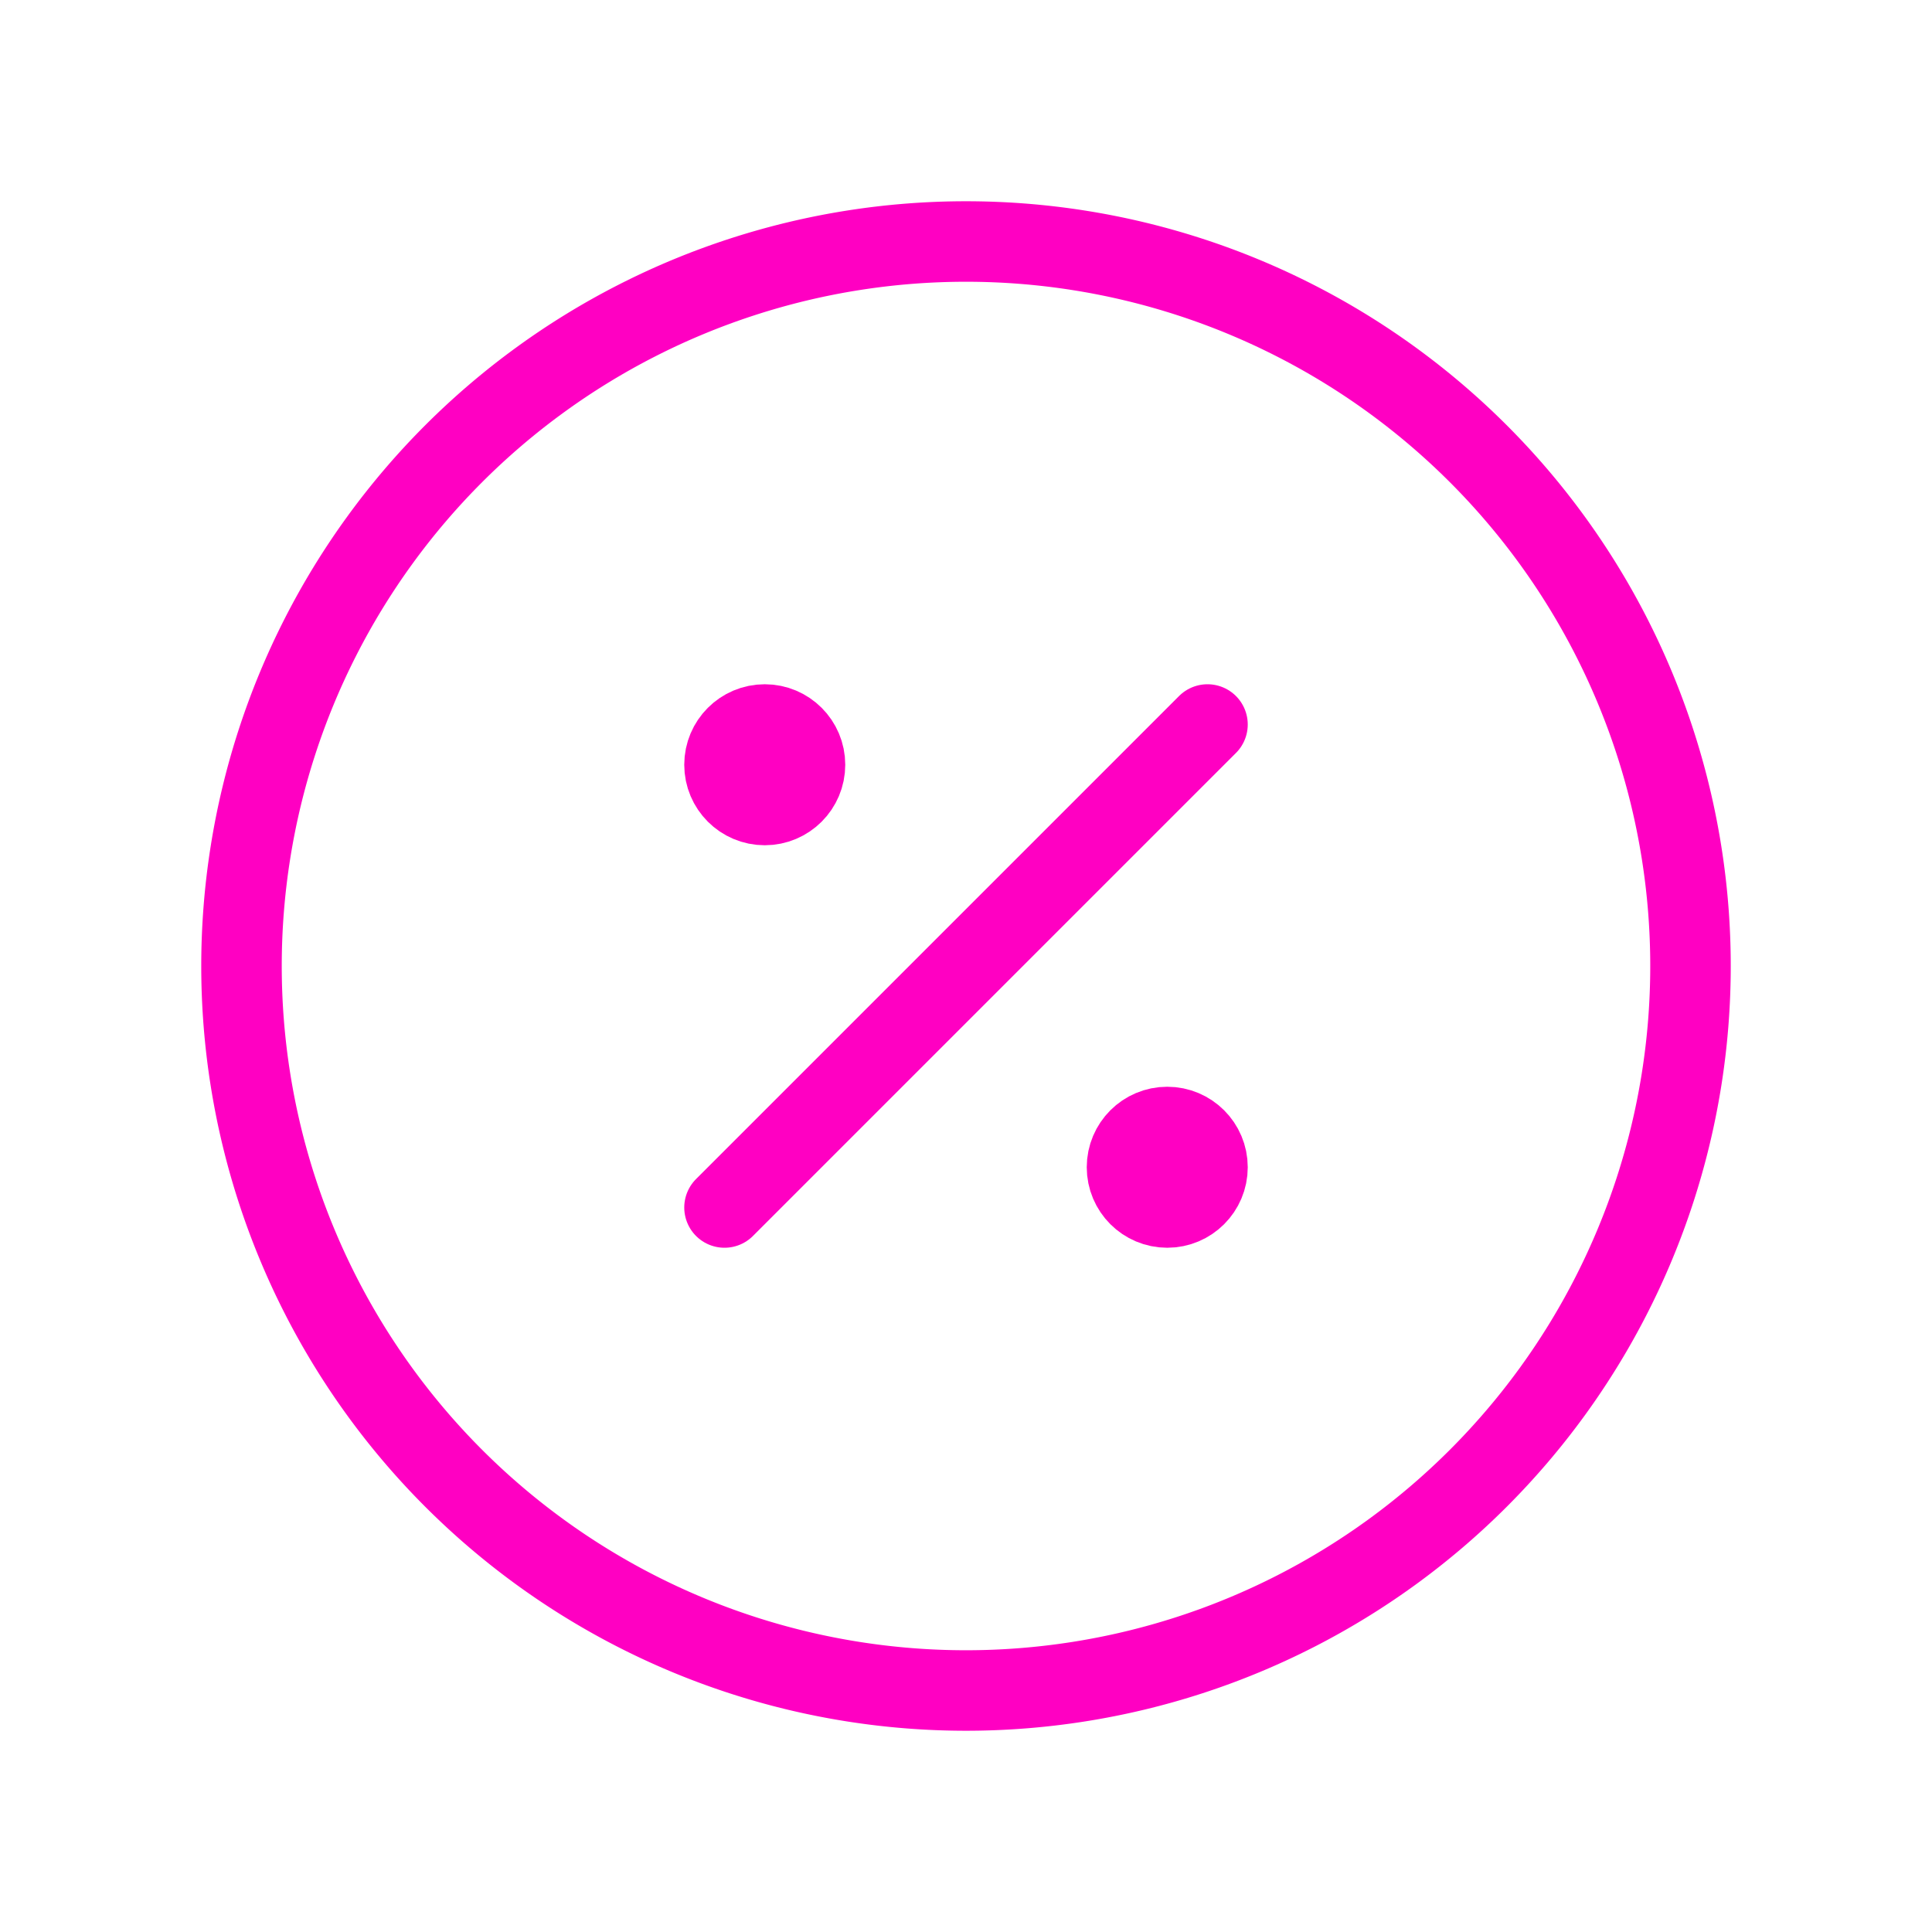
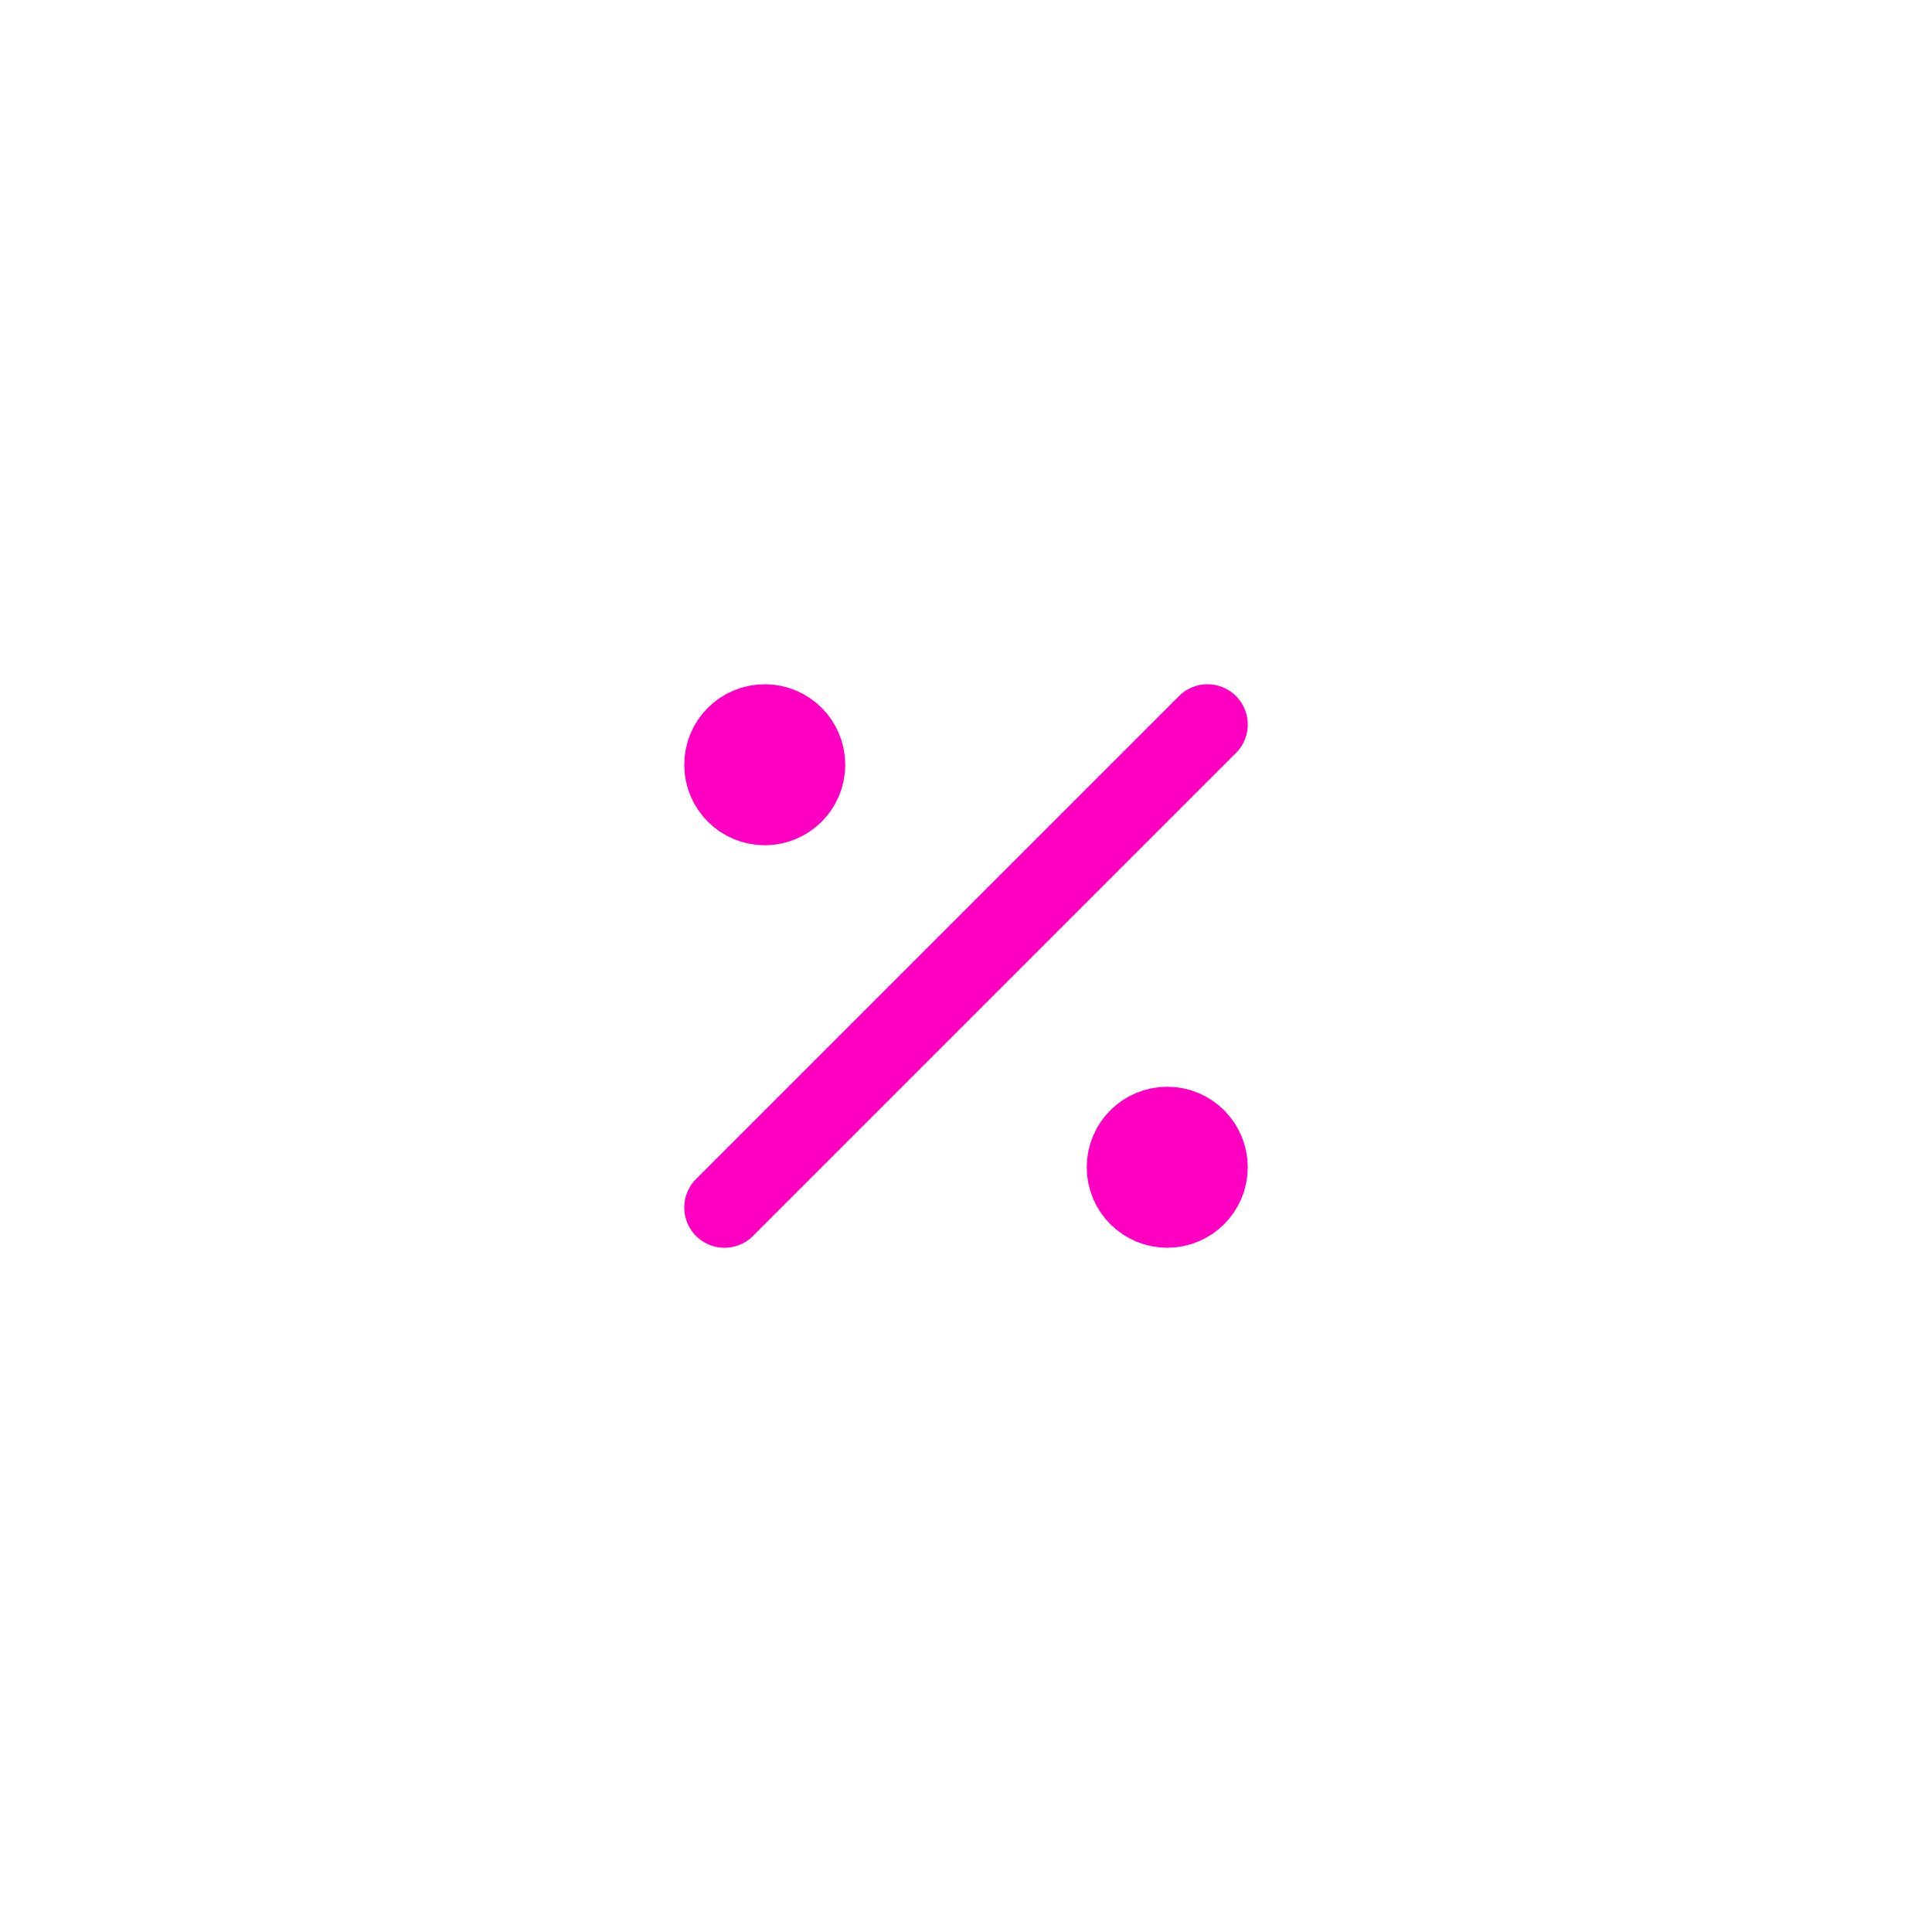
<svg xmlns="http://www.w3.org/2000/svg" width="24" height="24" viewBox="0 0 24 24" fill="none" stroke="#ff00c2" stroke-width="1" stroke-linecap="round" stroke-linejoin="round" class="icon icon-tabler icons-tabler-outline icon-tabler-discount">
  <path stroke="none" d="M0 0h24v24H0z" fill="none" />
  <path d="M9 15l6 -6" />
  <circle cx="9.5" cy="9.5" r=".5" fill="#ff00c2" />
  <circle cx="14.5" cy="14.5" r=".5" fill="#ff00c2" />
-   <path d="M12 12m-9 0a9 9 0 1 0 18 0a9 9 0 1 0 -18 0" />
</svg>